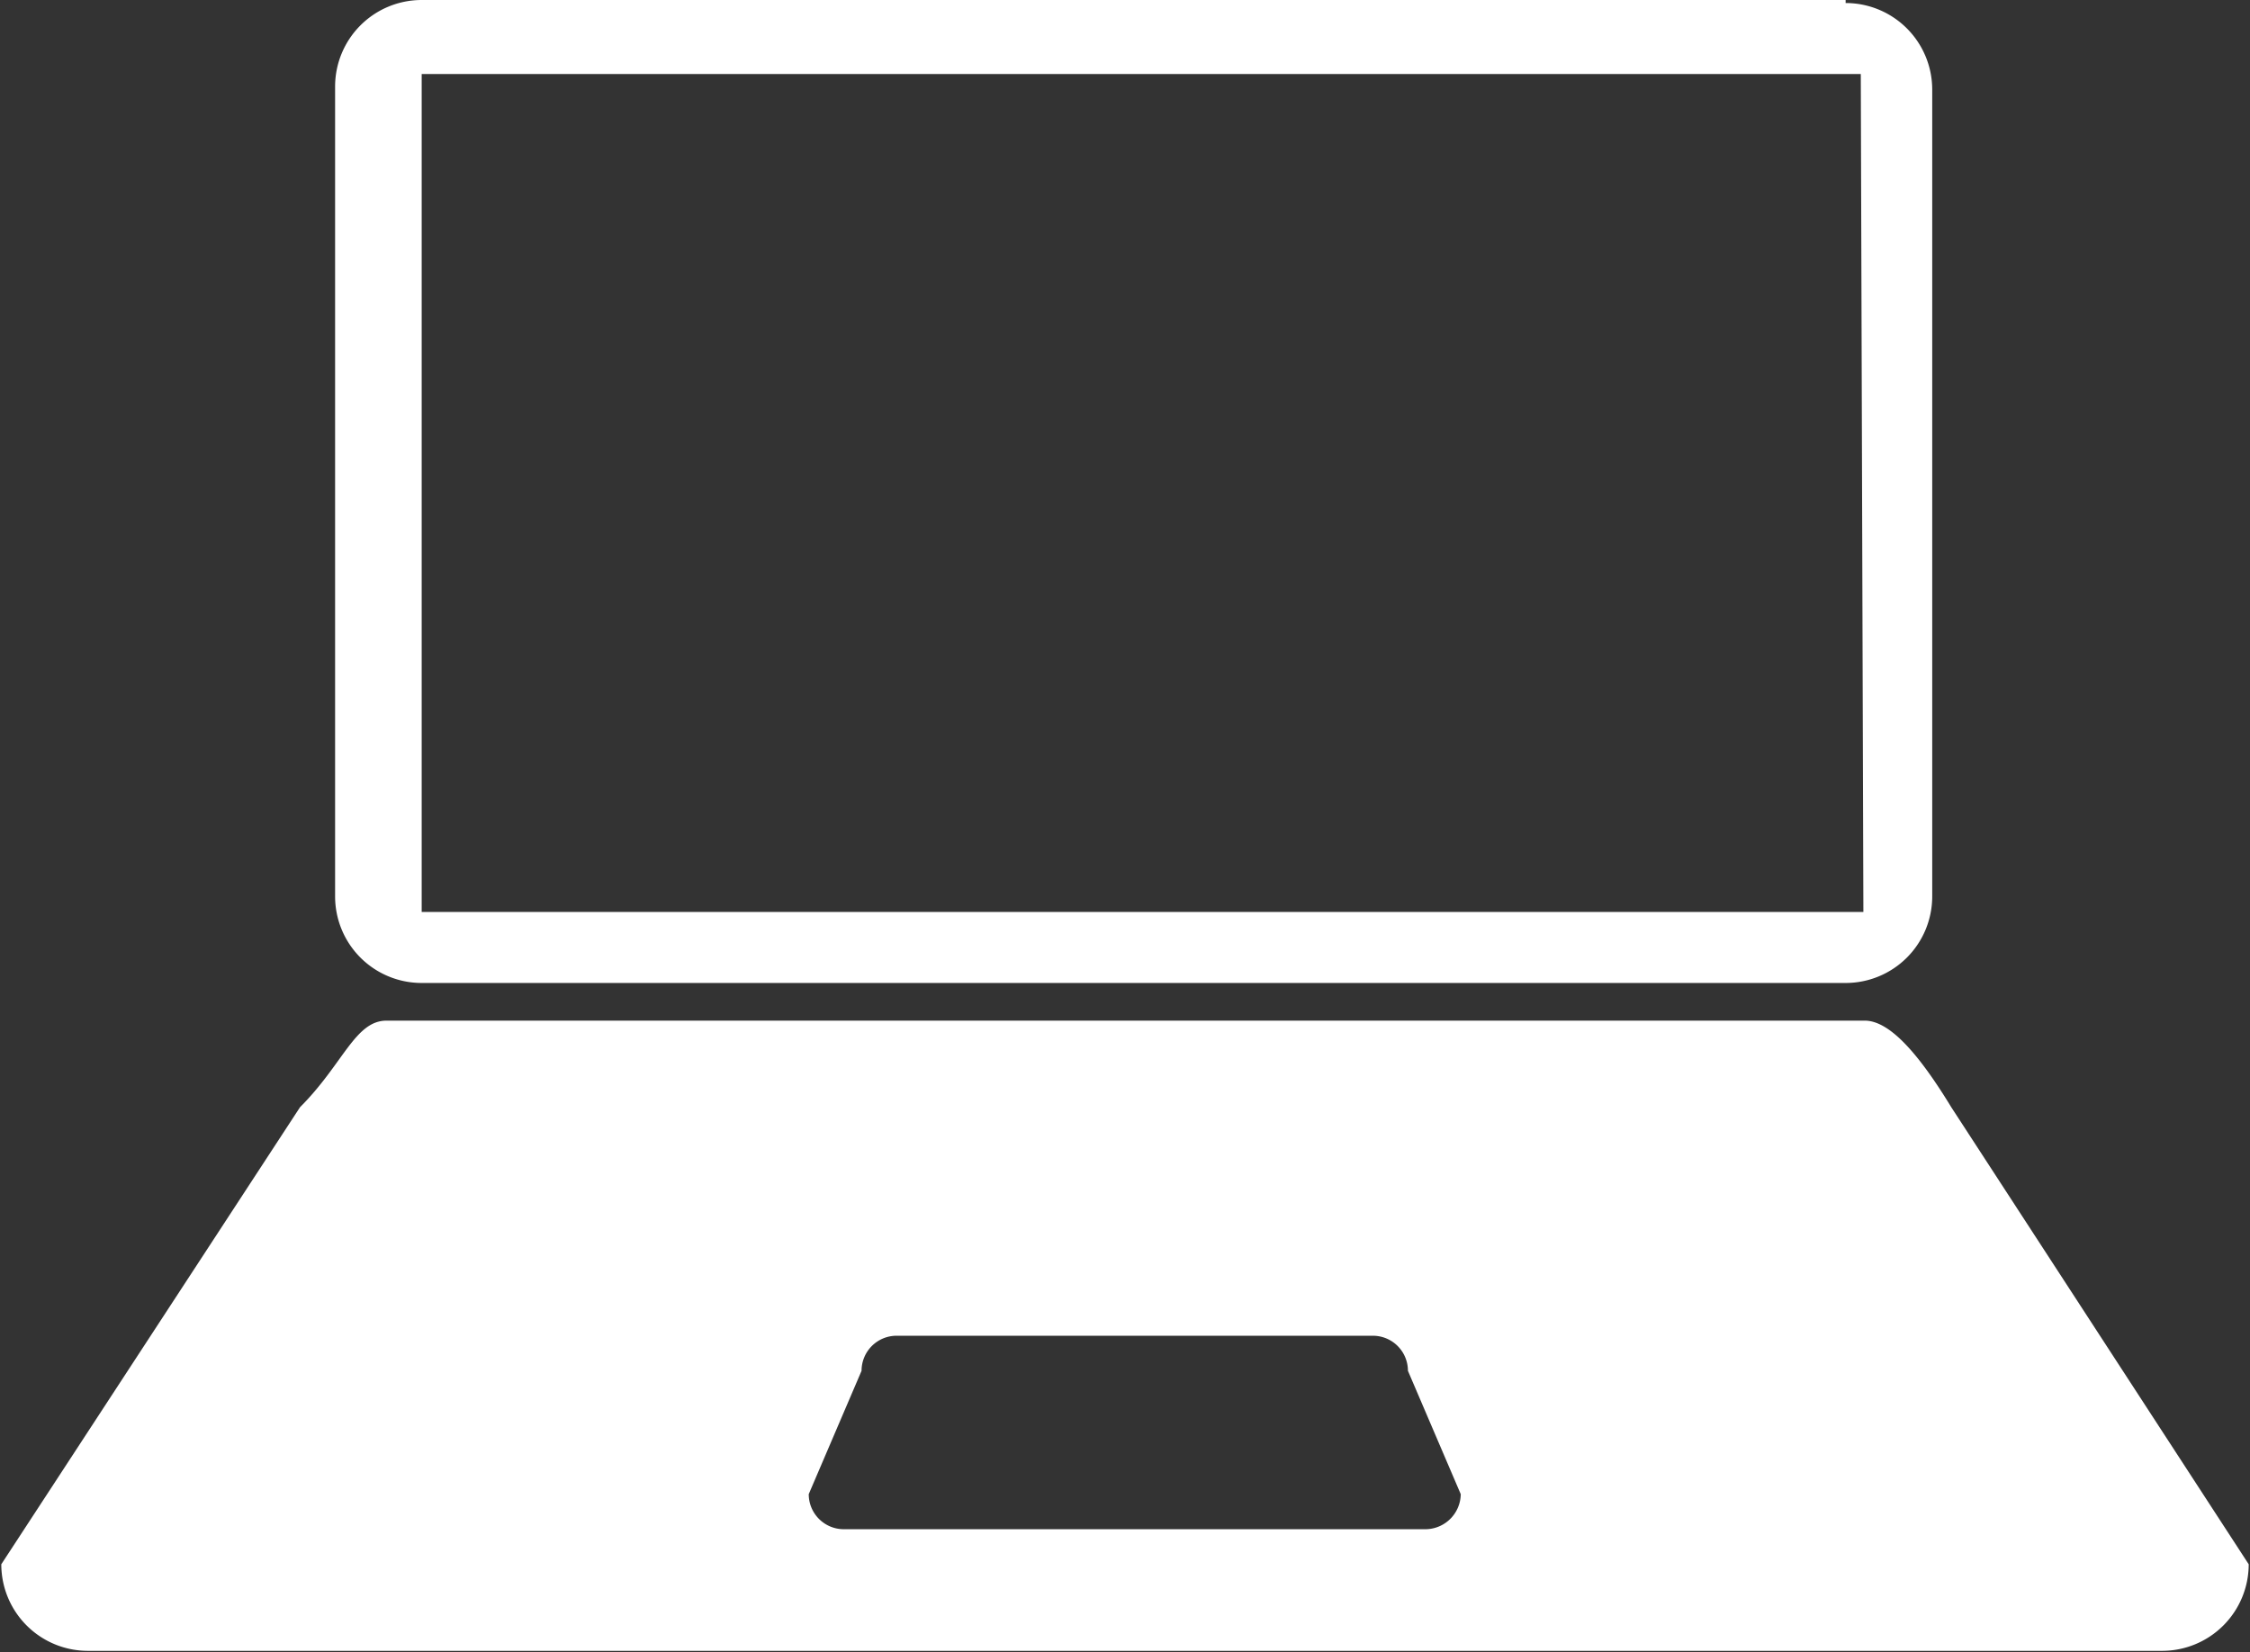
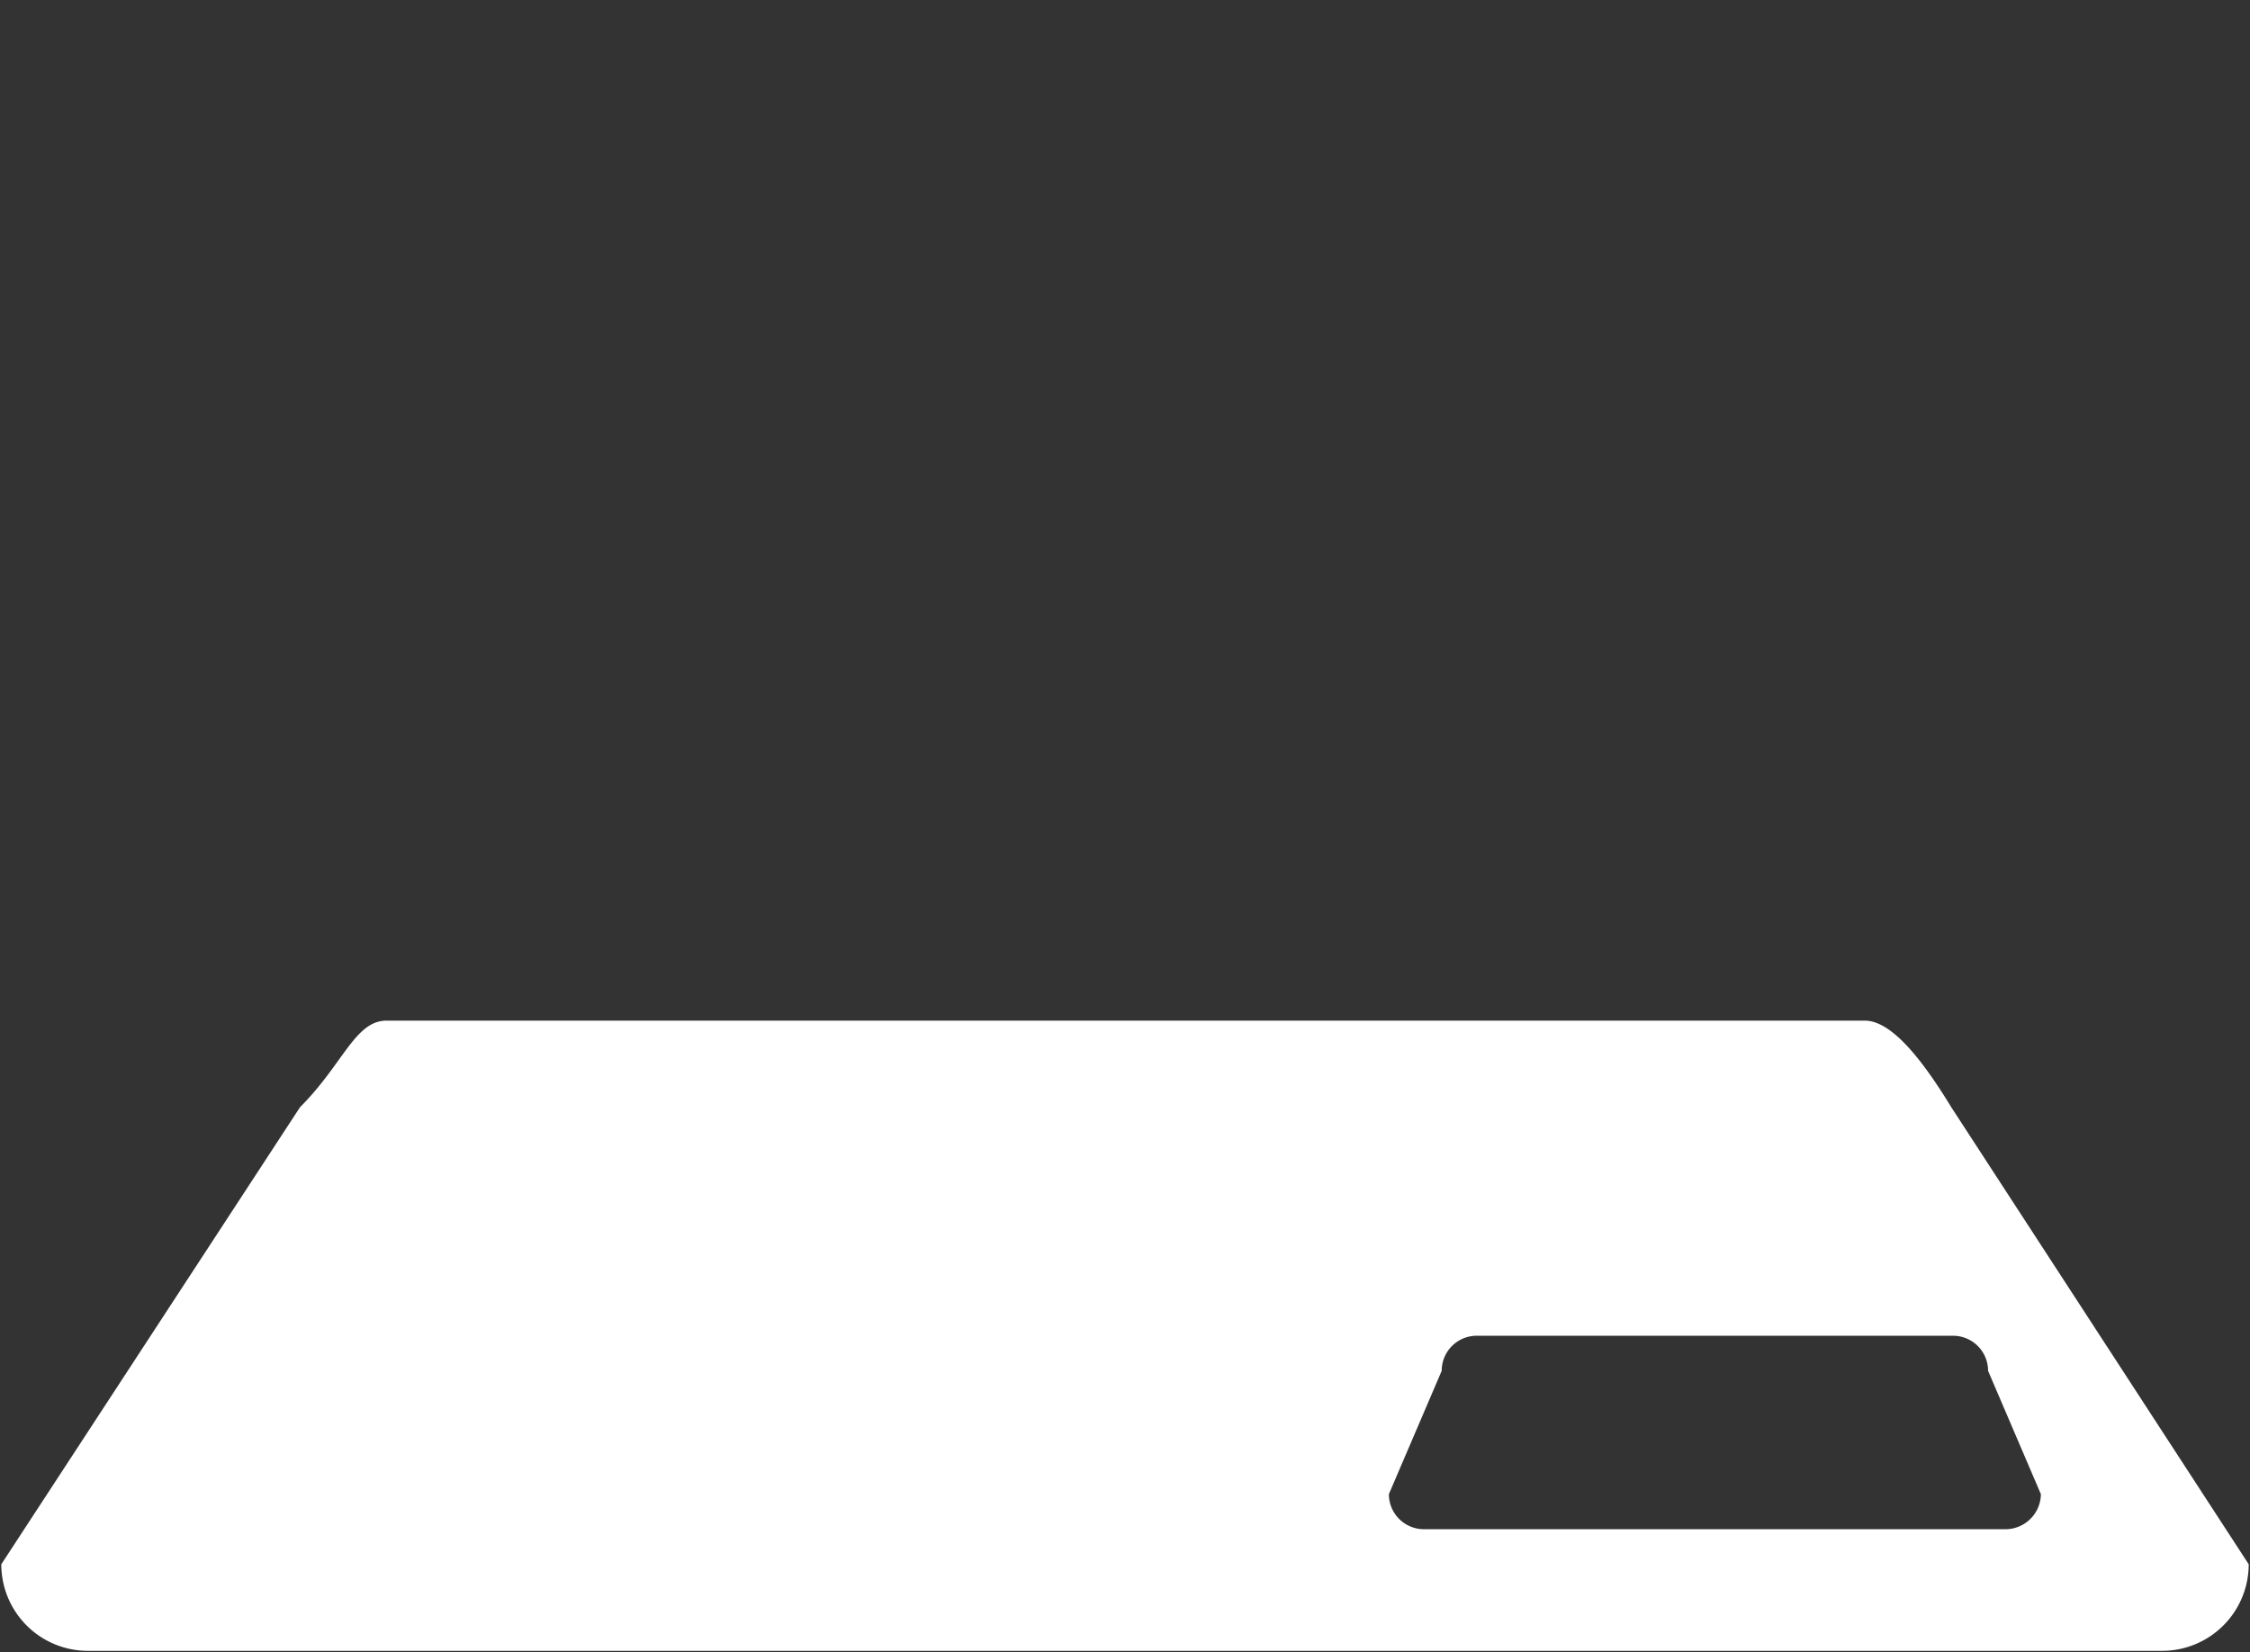
<svg xmlns="http://www.w3.org/2000/svg" id="レイヤー_1" data-name="レイヤー 1" viewBox="0 0 51.97 38.17">
  <rect x="0" y="0" width="51.97" height="38.17" fill="#333333" stroke="none" />
  <defs>
    <style>.cls-1{fill:#fff;fill-rule:evenodd;}</style>
  </defs>
-   <path class="cls-1" d="M173.87,63.51c-.78-1.28-1.44-2-2-2H137.73c-.73,0-1,1-2,2l-6.9,10.56a2,2,0,0,0,2,2h47.91a2,2,0,0,0,2-2Zm-12.18,9.75h-13.4a.81.81,0,0,1-.81-.81l1.22-2.85a.81.81,0,0,1,.81-.81h11a.81.81,0,0,1,.81.81l1.22,2.85a.82.82,0,0,1-.81.81" transform="translate(-128.8 -37.93)" />
-   <path class="cls-1" d="M171.43,37.93H138.54a2,2,0,0,0-2,2V58.64a2,2,0,0,0,2,2h32.89a2,2,0,0,0,2-2V40a2,2,0,0,0-2-2M159.7,59m-21.16,0V39.64h33.24L171.84,59Z" transform="translate(-128.8 -37.93)" />
+   <path class="cls-1" d="M173.87,63.51c-.78-1.28-1.44-2-2-2H137.73c-.73,0-1,1-2,2l-6.9,10.56a2,2,0,0,0,2,2h47.91a2,2,0,0,0,2-2Zm-12.18,9.75a.81.81,0,0,1-.81-.81l1.22-2.85a.81.81,0,0,1,.81-.81h11a.81.81,0,0,1,.81.81l1.22,2.85a.82.82,0,0,1-.81.81" transform="translate(-128.8 -37.93)" />
</svg>